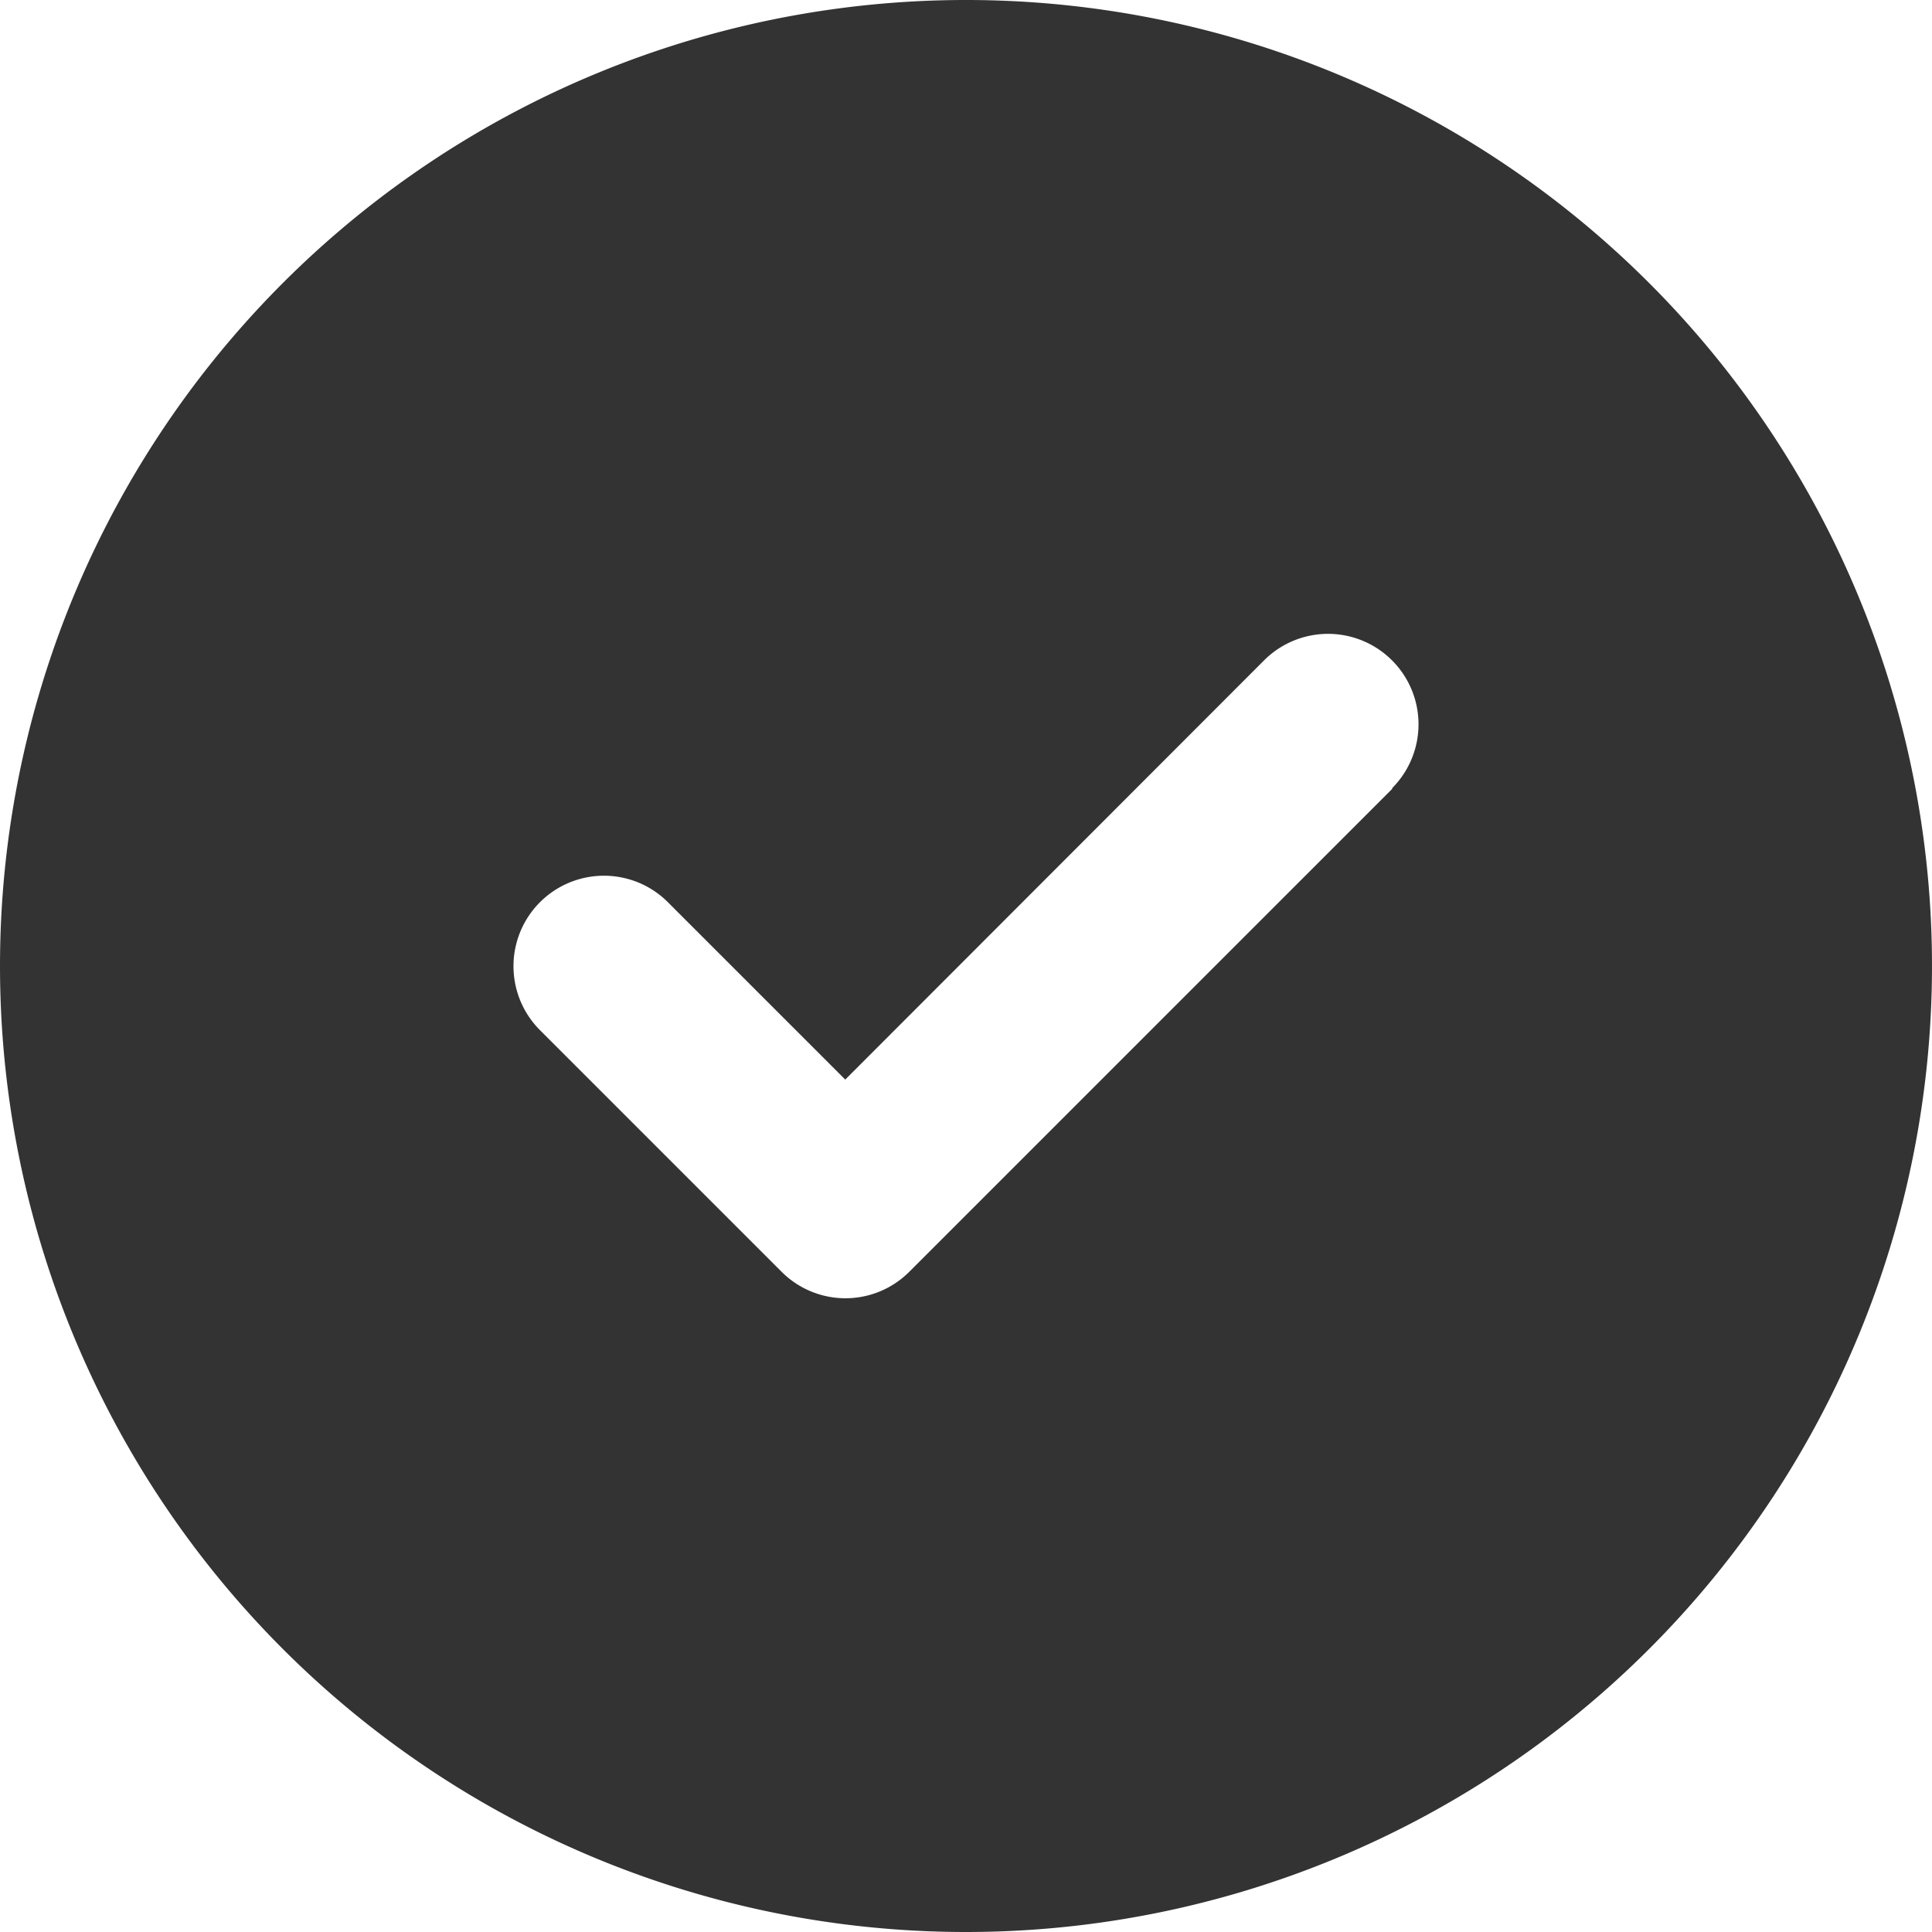
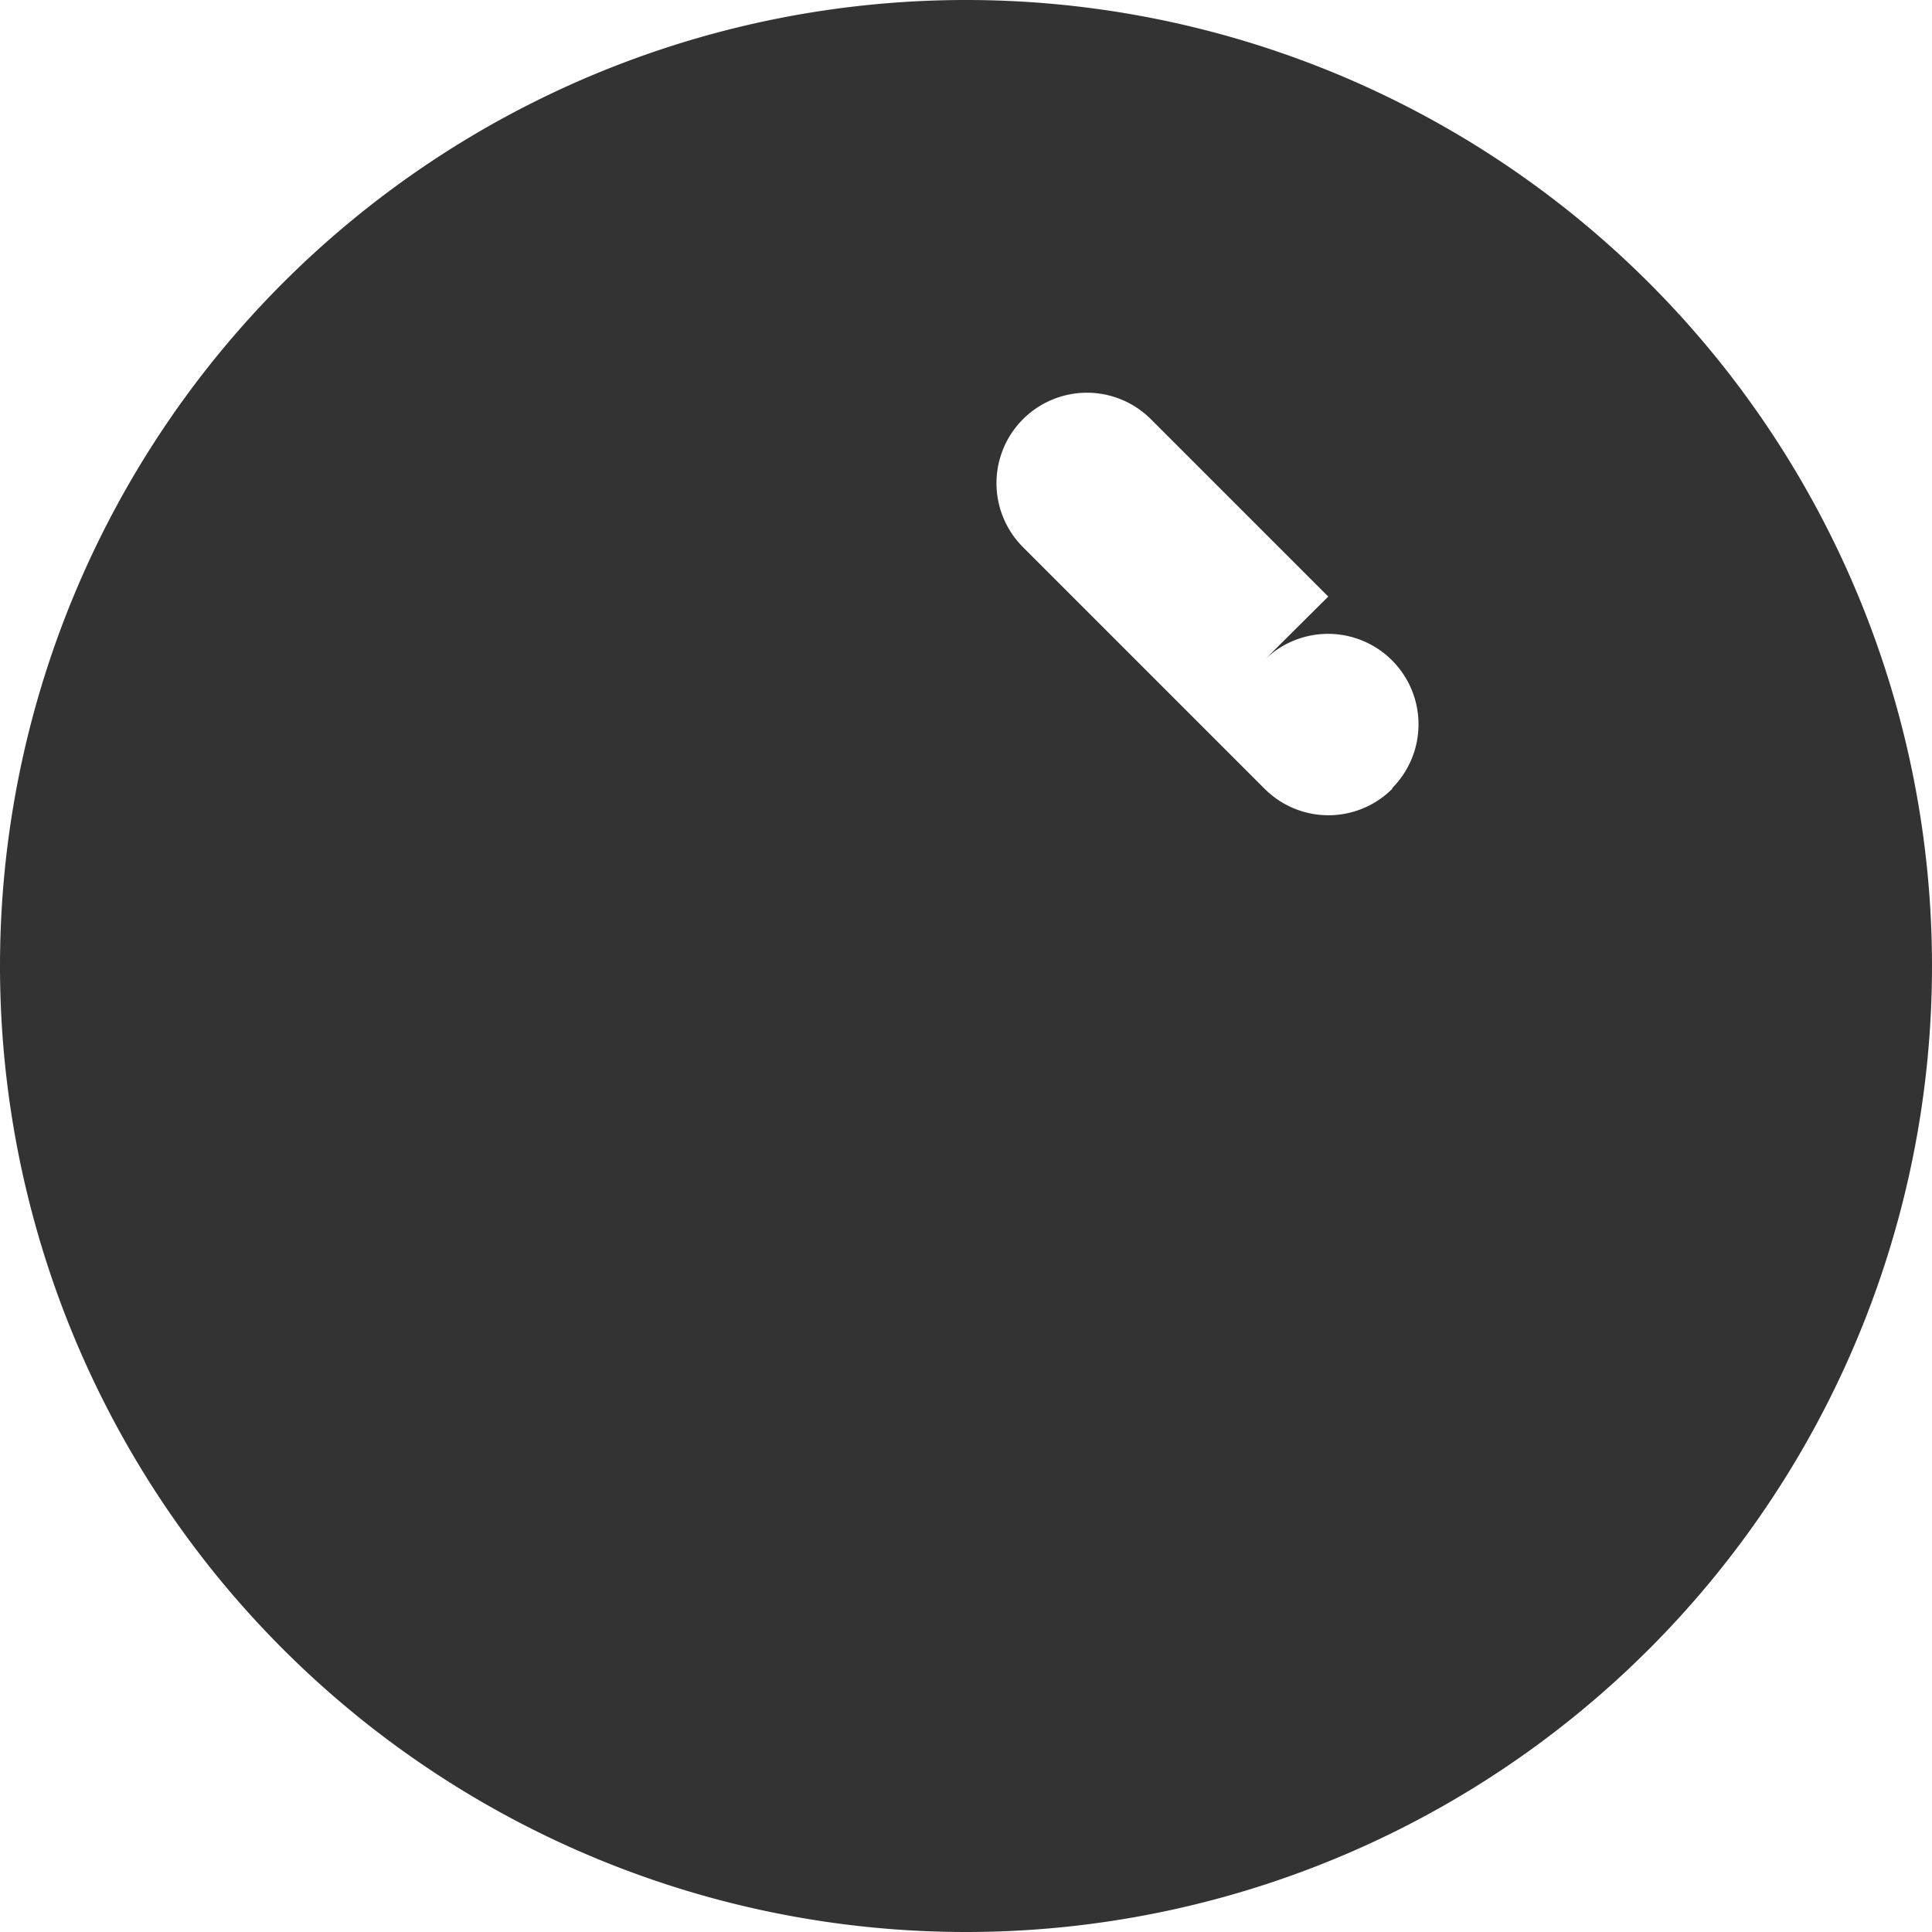
<svg xmlns="http://www.w3.org/2000/svg" width="69" height="69" viewBox="0 0 69 69">
-   <path id="Icon_fa-solid-circle-check" data-name="Icon fa-solid-circle-check" d="M34.5,69A34.5,34.5,0,1,0,0,34.5,34.5,34.5,0,0,0,34.5,69ZM49.729,28.166l-17.25,17.25a3.221,3.221,0,0,1-4.569,0l-8.625-8.625a3.23,3.23,0,0,1,4.569-4.569l6.334,6.334L45.146,23.584a3.23,3.23,0,0,1,4.569,4.569Z" fill="#333" />
+   <path id="Icon_fa-solid-circle-check" data-name="Icon fa-solid-circle-check" d="M34.5,69A34.5,34.5,0,1,0,0,34.5,34.5,34.5,0,0,0,34.5,69ZM49.729,28.166a3.221,3.221,0,0,1-4.569,0l-8.625-8.625a3.23,3.23,0,0,1,4.569-4.569l6.334,6.334L45.146,23.584a3.23,3.23,0,0,1,4.569,4.569Z" fill="#333" />
</svg>